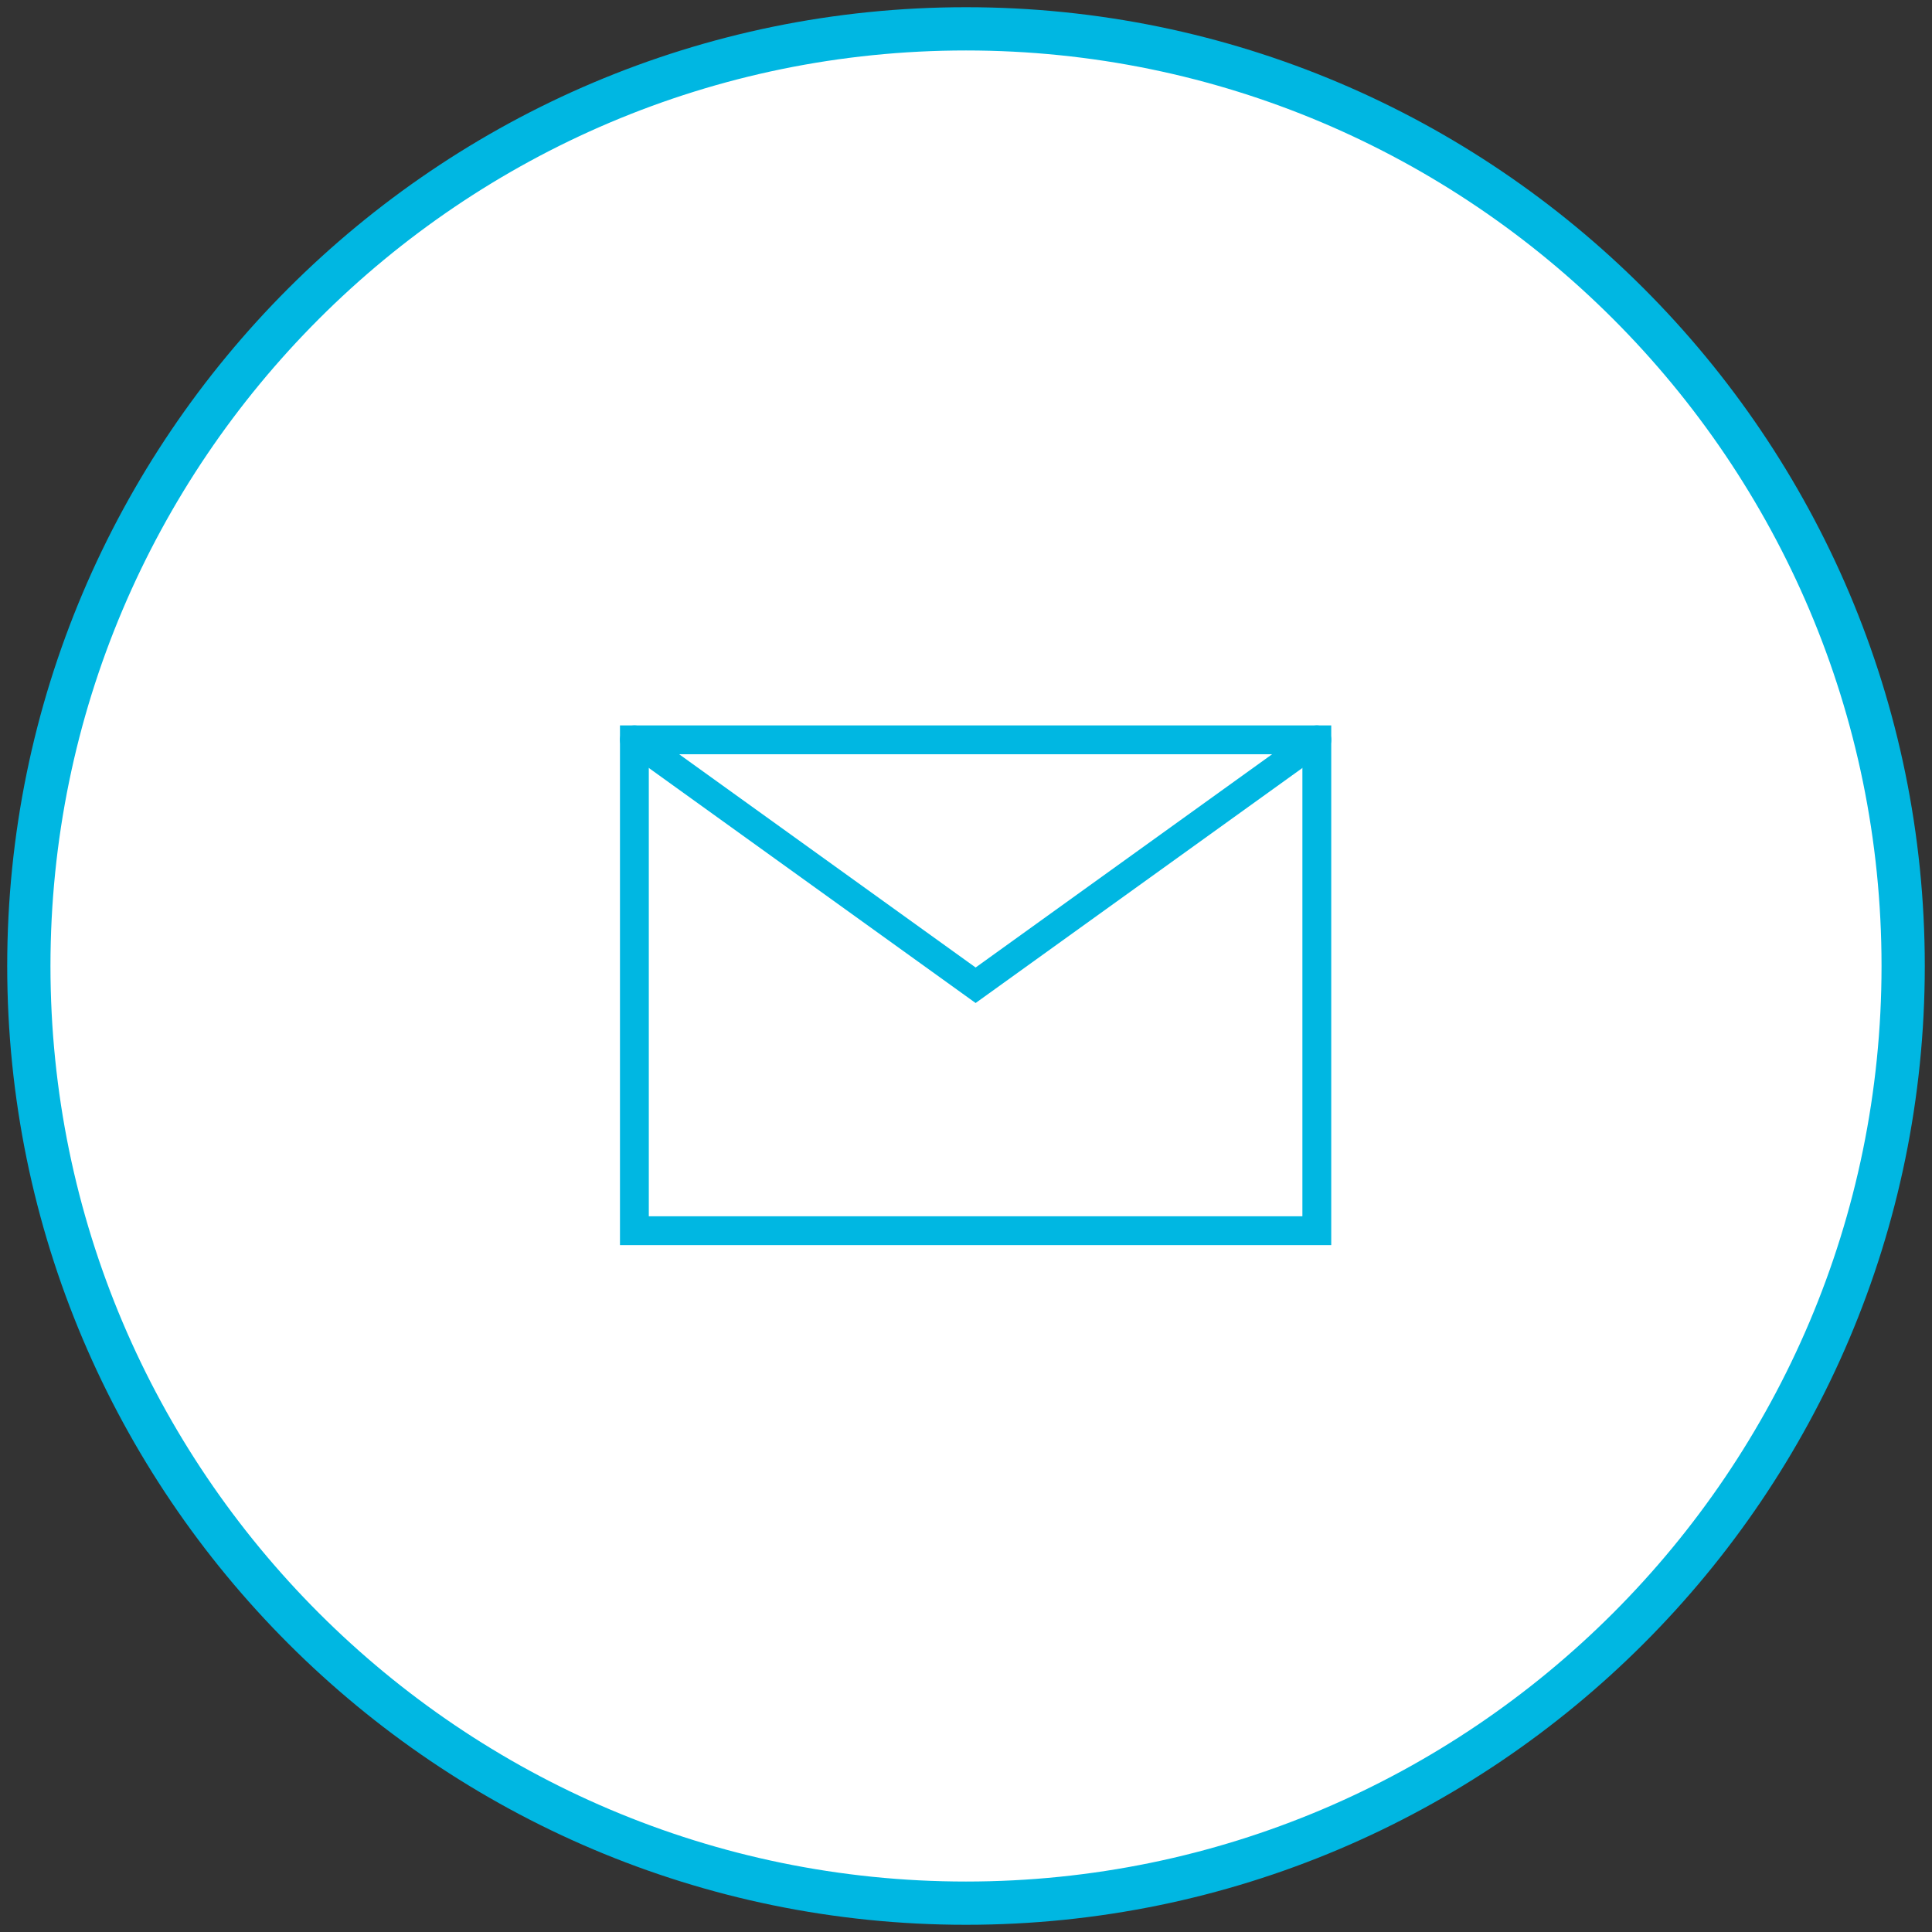
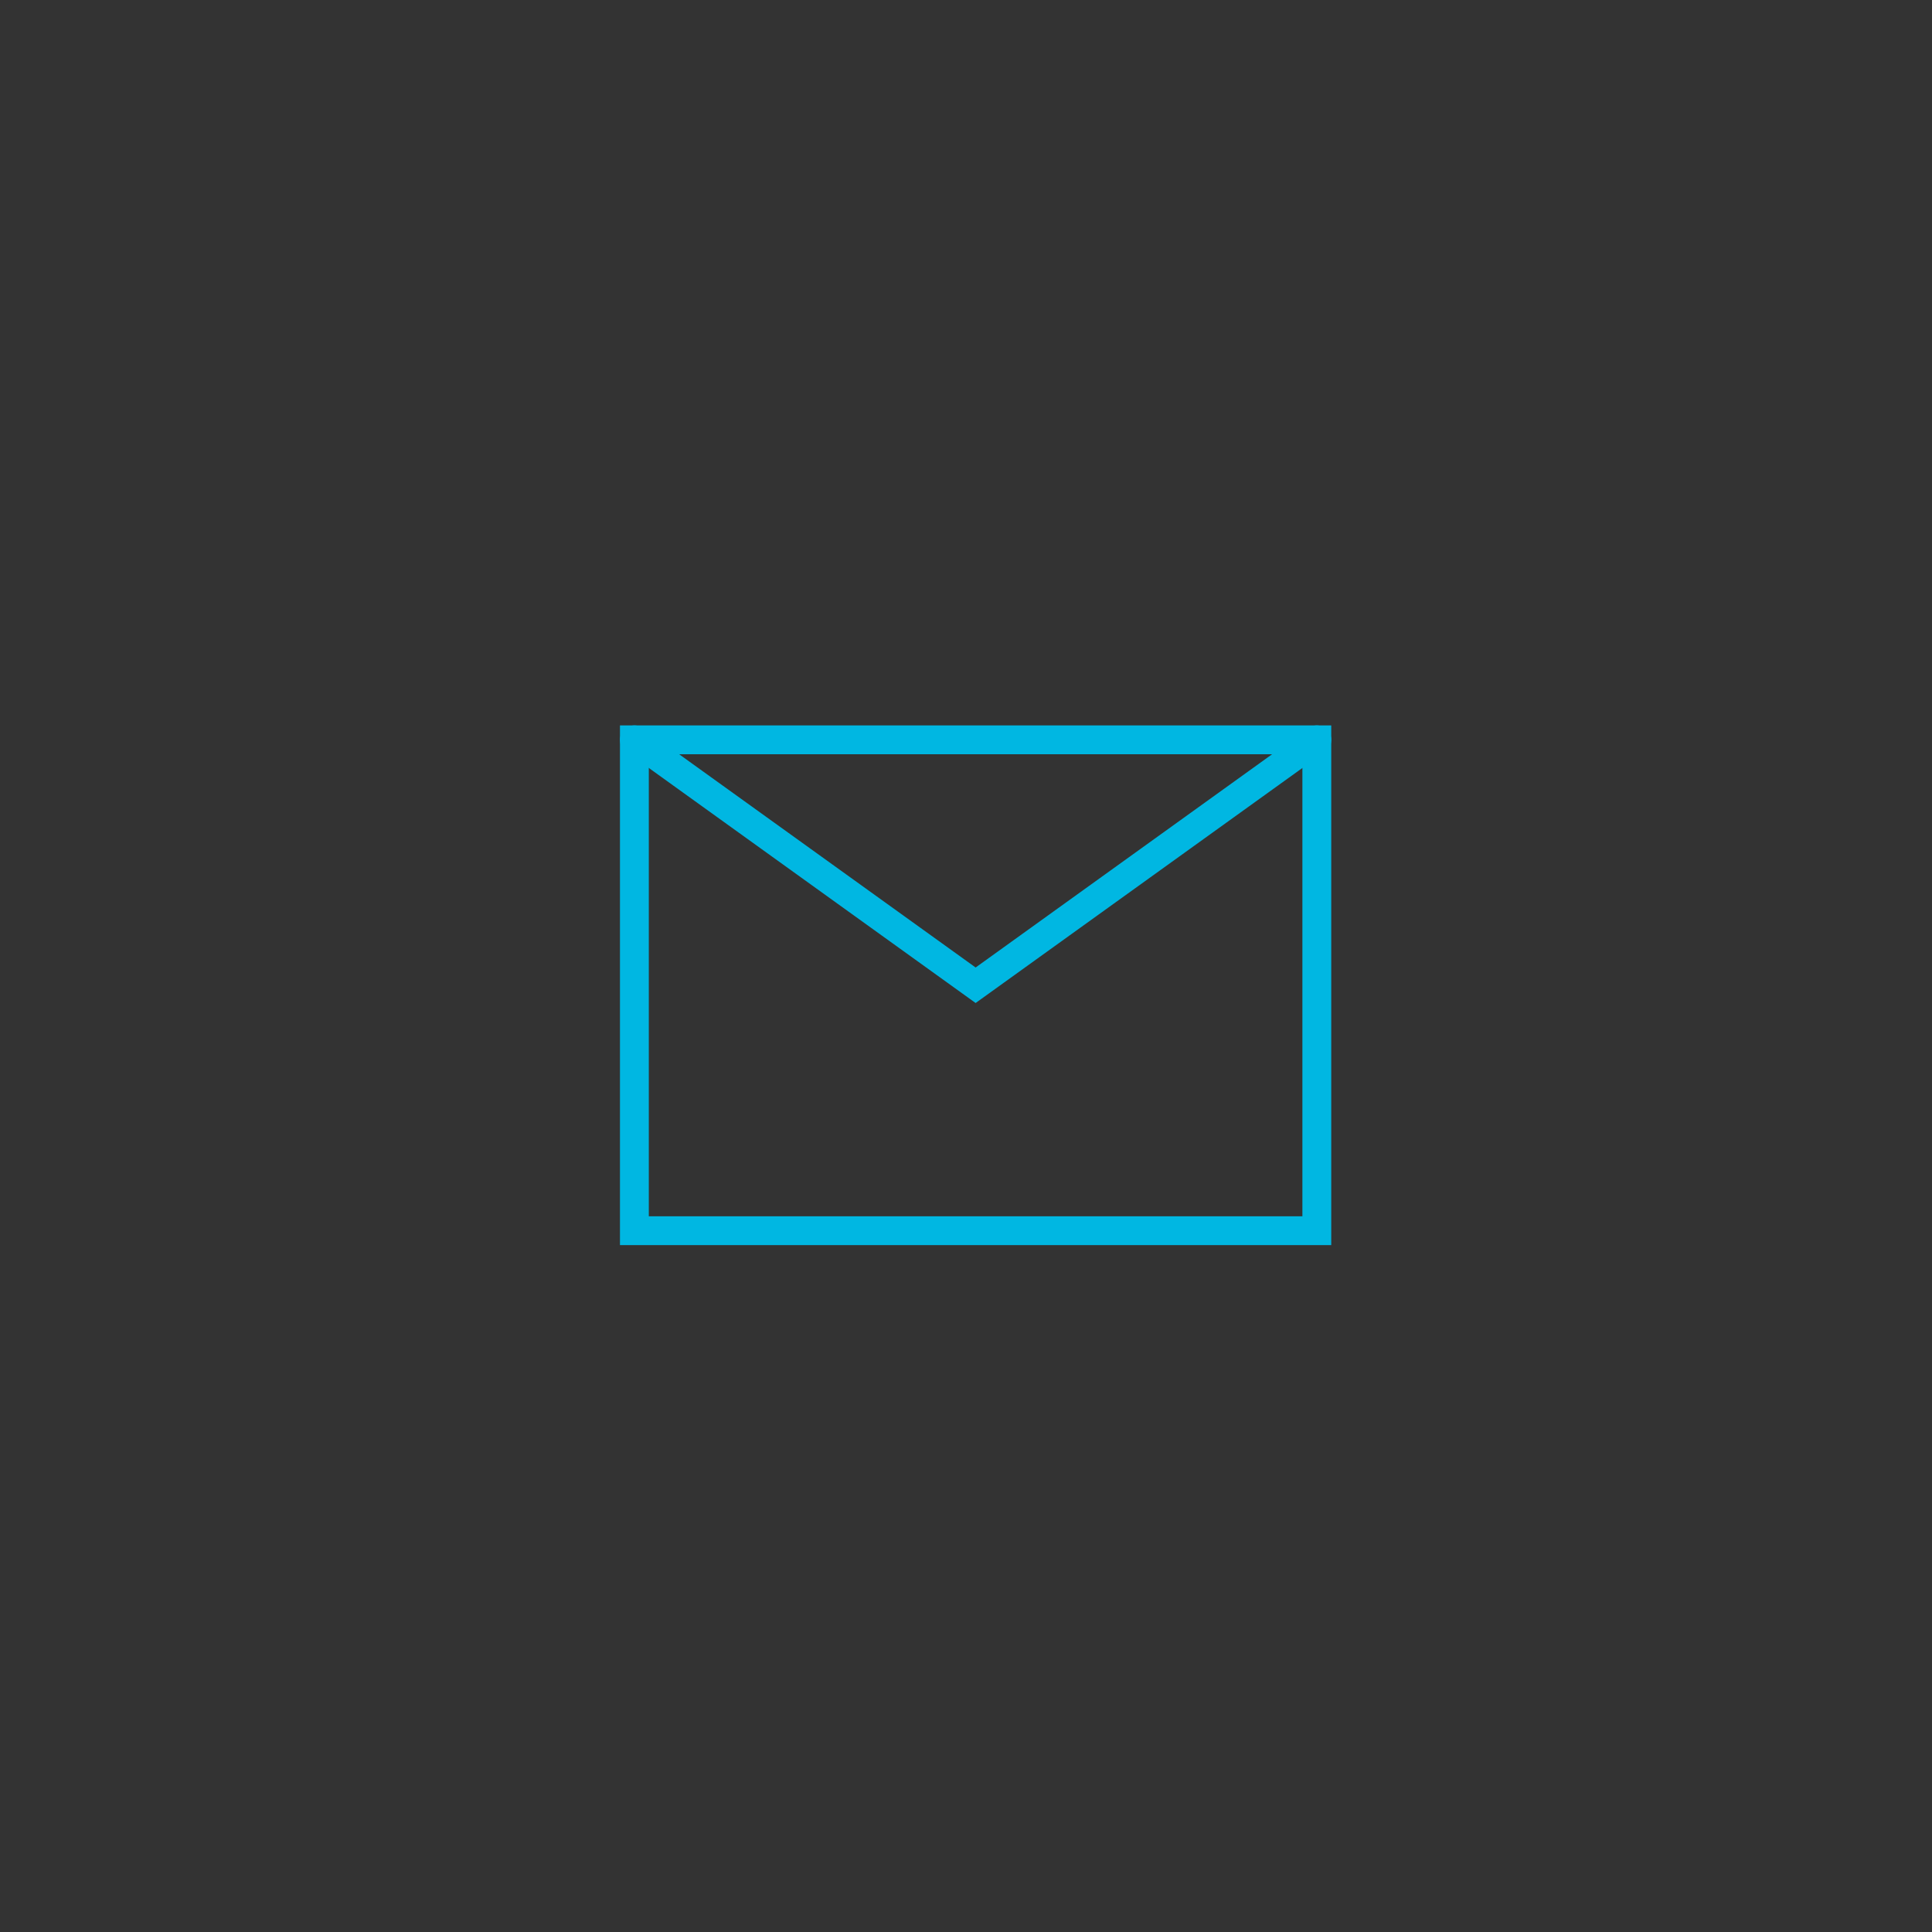
<svg xmlns="http://www.w3.org/2000/svg" version="1.1" id="Layer_1" x="0px" y="0px" width="134px" height="134px" viewBox="0 0 134 134" enable-background="new 0 0 134 134" xml:space="preserve">
  <rect x="0" y="0" width="134" height="134" fill="#333333" stroke="none" />
  <g>
    <g>
-       <circle fill="#FFFFFF" cx="67" cy="67" r="65" />
-       <path fill="#00B7E2" d="M67,133.5c-36.668,0-66.5-29.832-66.5-66.5C0.5,30.332,30.332,0.5,67,0.5c36.668,0,66.5,29.832,66.5,66.5    C133.5,103.668,103.668,133.5,67,133.5z M67,3.5C31.986,3.5,3.5,31.986,3.5,67c0,35.014,28.486,63.5,63.5,63.5    c35.014,0,63.5-28.486,63.5-63.5C130.5,31.986,102.014,3.5,67,3.5z" />
-     </g>
+       </g>
    <g>
      <path fill="#00B7E2" d="M92.332,86.359H43V50.313h49.332V86.359z M45,84.359h45.332V52.313H45V84.359z" />
    </g>
    <g>
      <path fill="#00B7E2" d="M67.667,69.567l-24.25-17.442c-0.448-0.323-0.55-0.948-0.228-1.396c0.323-0.447,0.948-0.55,1.396-0.228    l23.083,16.603l23.082-16.603c0.448-0.323,1.072-0.22,1.396,0.228c0.323,0.448,0.221,1.073-0.228,1.396L67.667,69.567z" />
    </g>
  </g>
</svg>